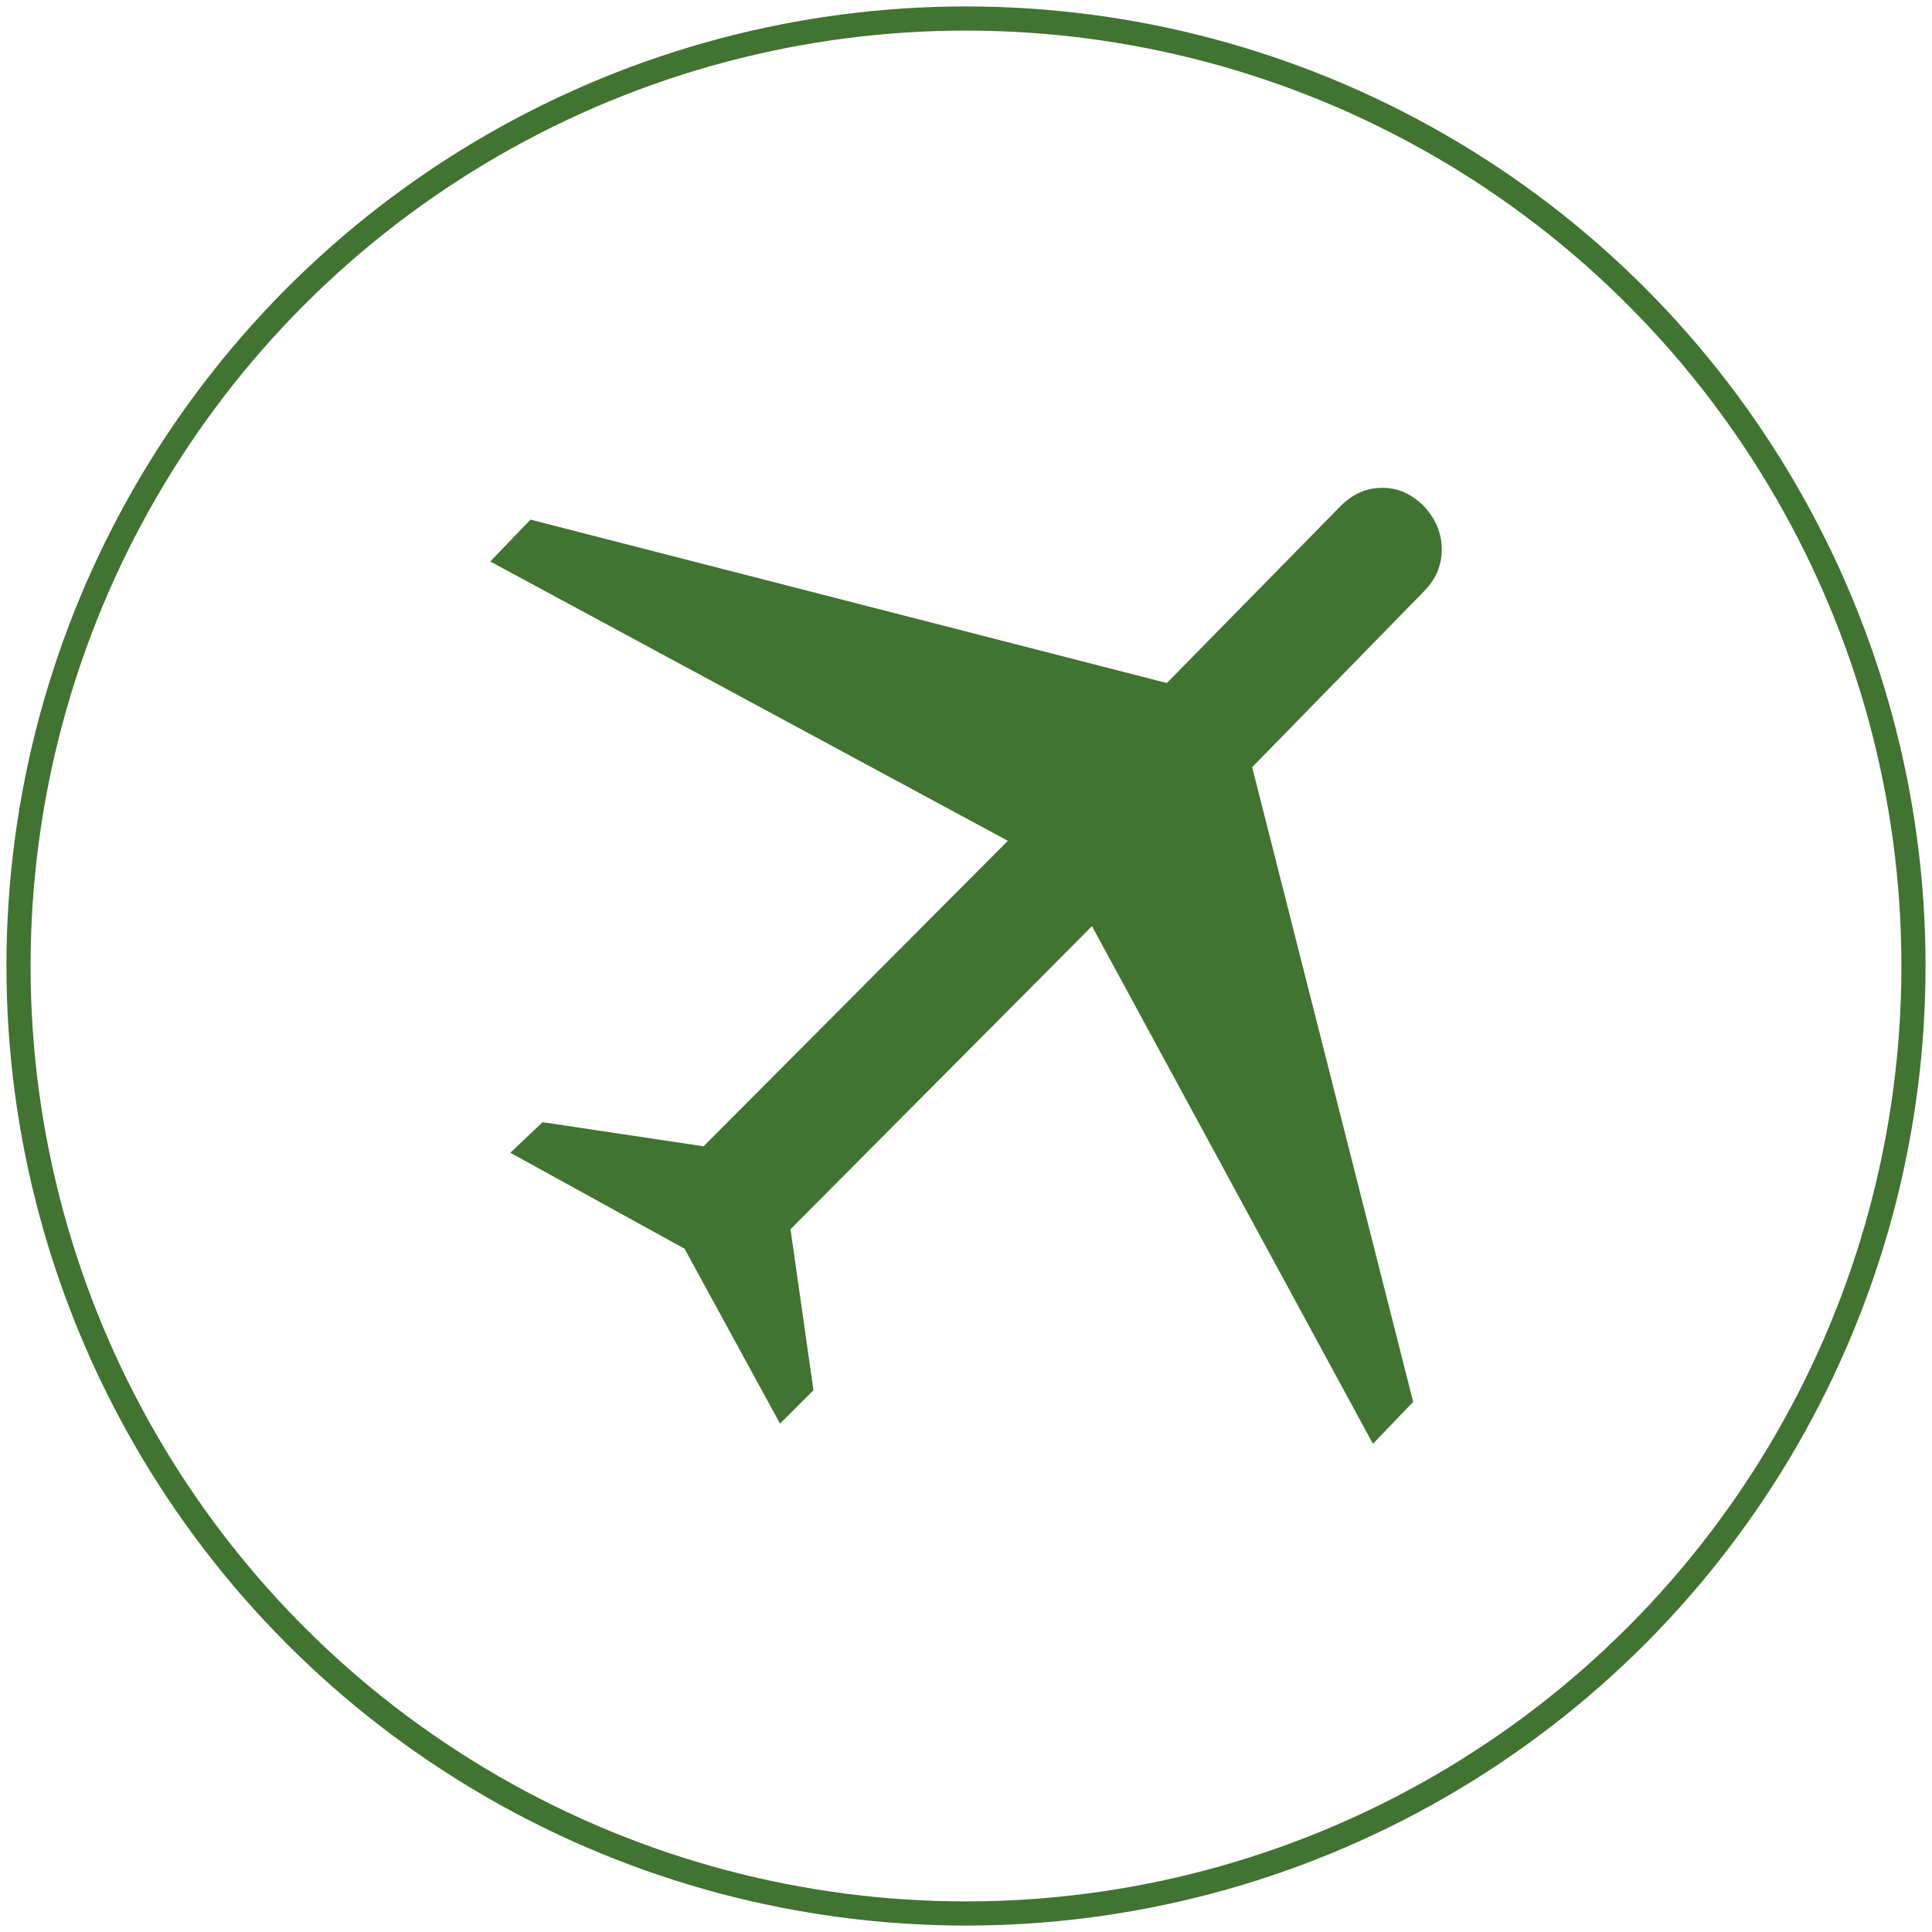
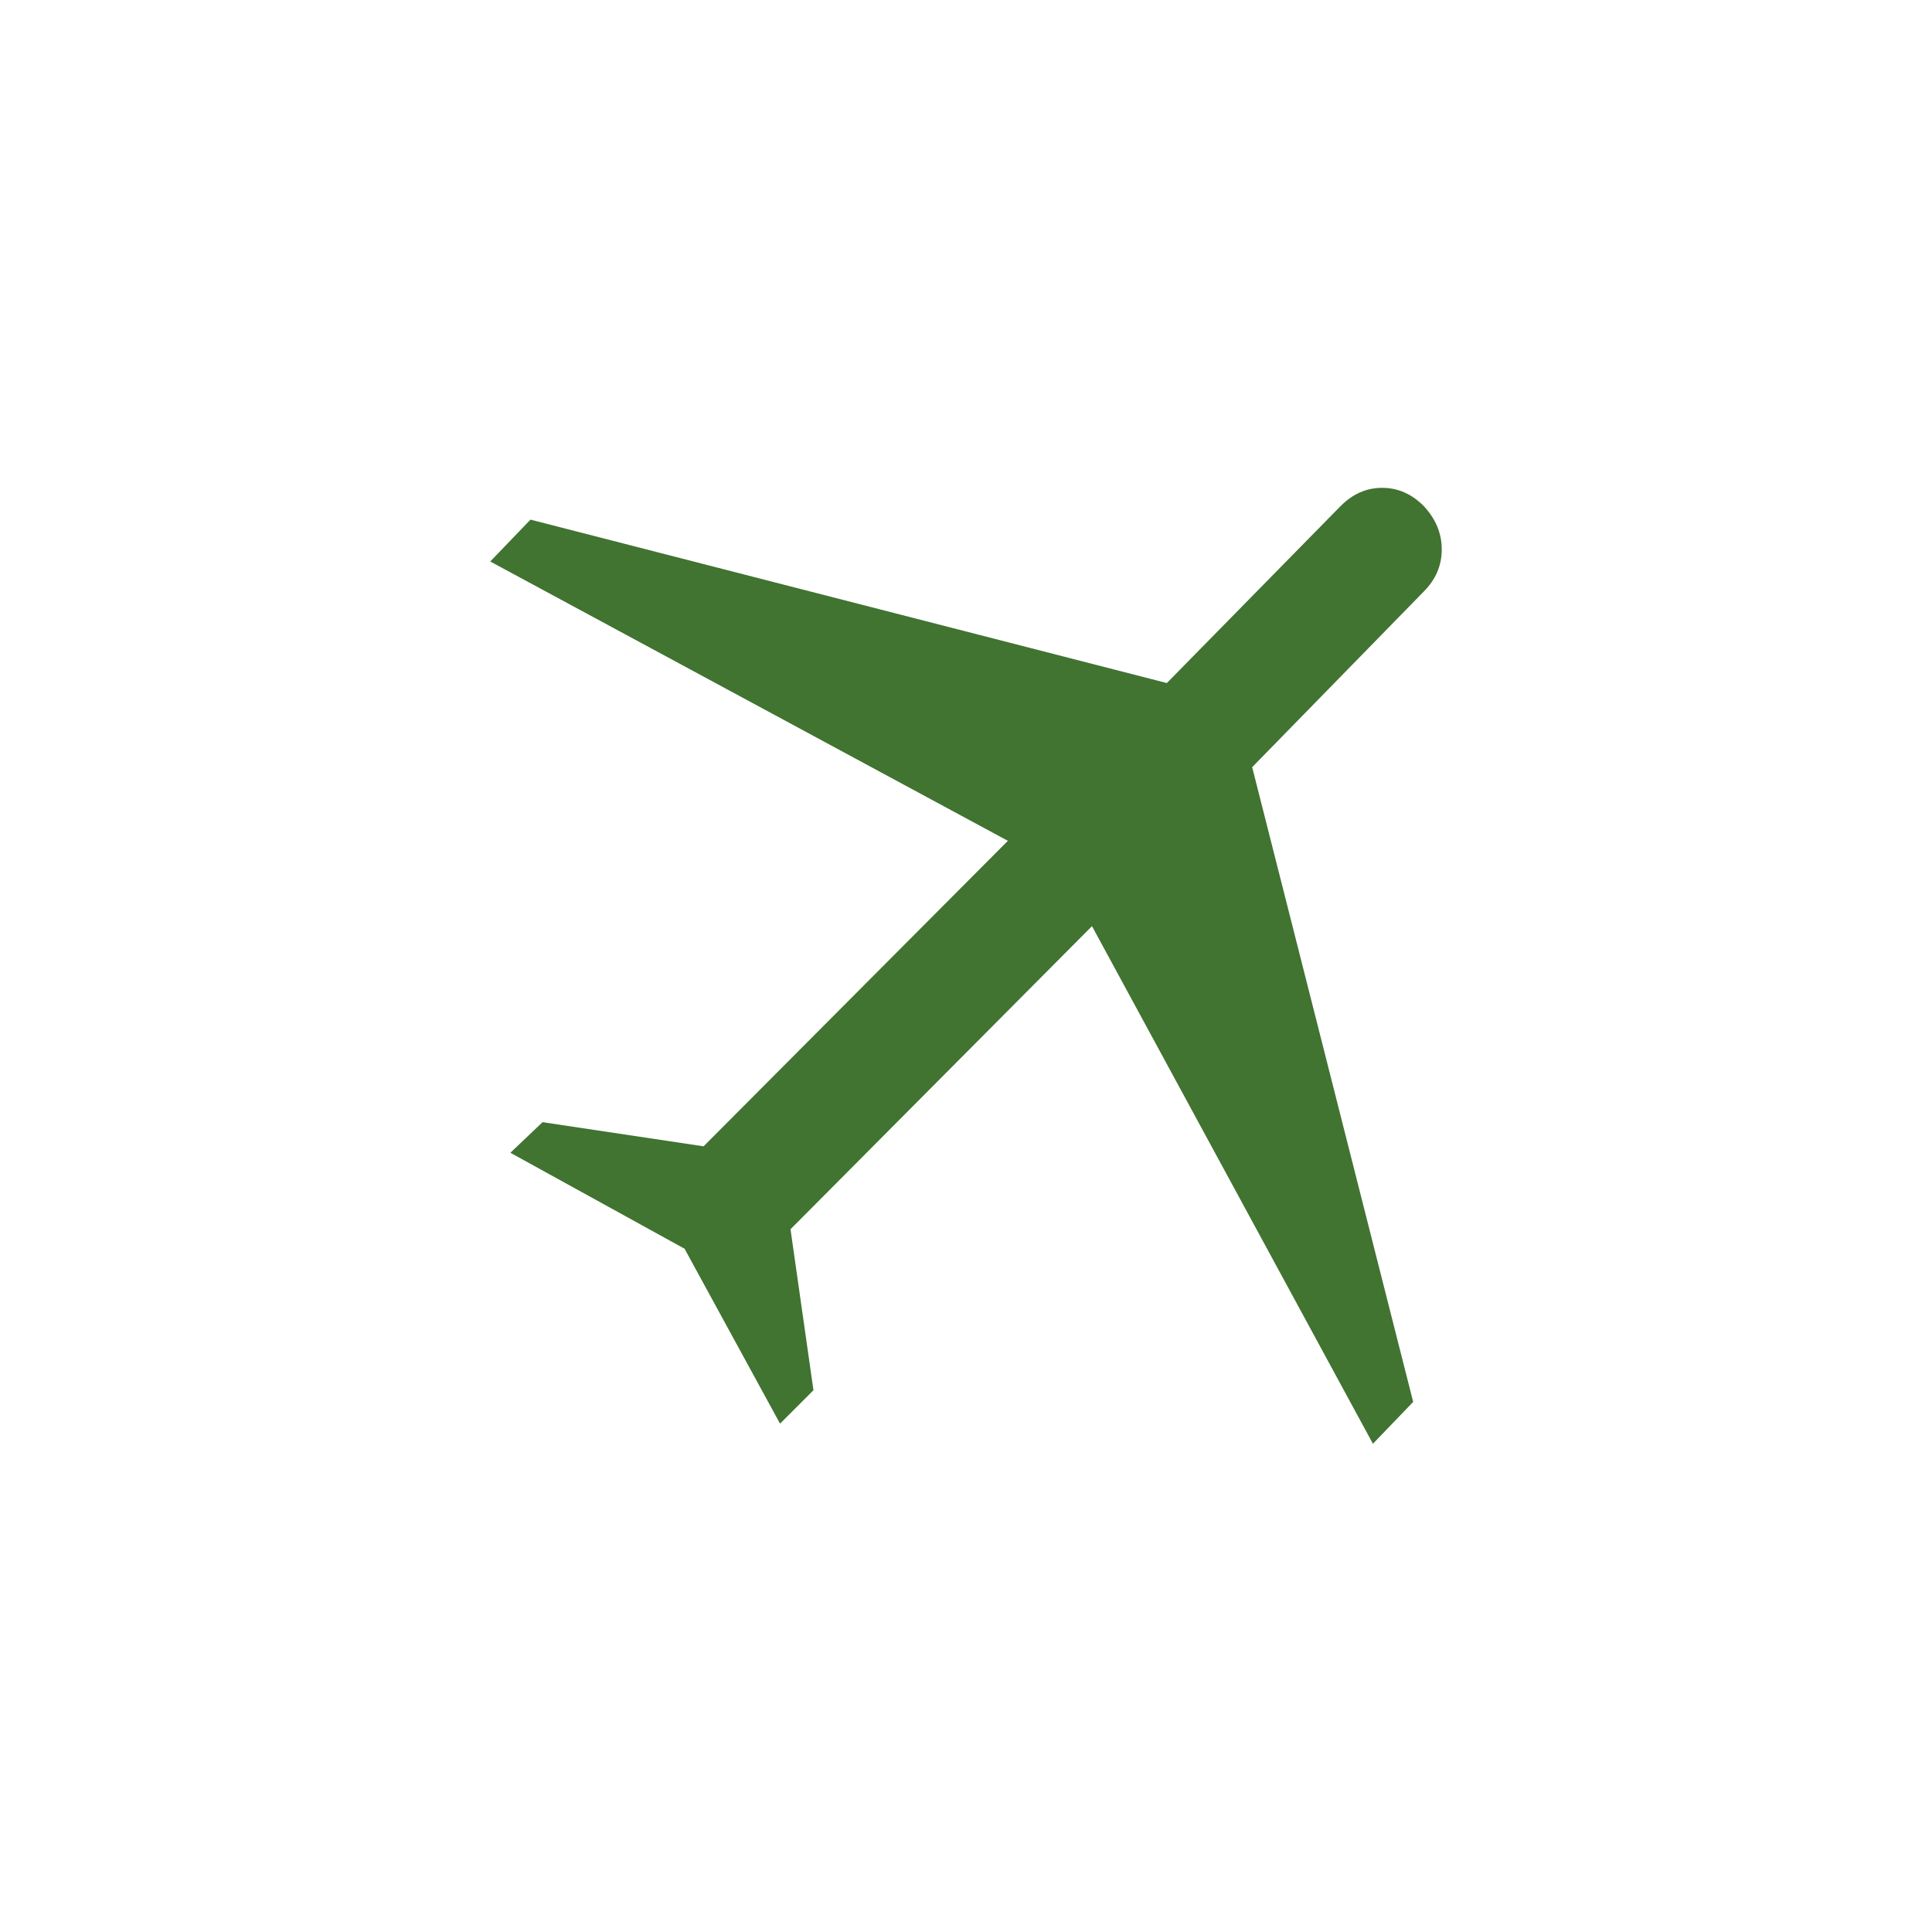
<svg xmlns="http://www.w3.org/2000/svg" id="Layer_1" data-name="Layer 1" viewBox="0 0 48 48">
  <defs>
    <style>
      .cls-1 {
        fill: none;
        stroke: #417331;
        stroke-miterlimit: 10;
        stroke-width: .6px;
      }

      .cls-2 {
        fill: #417331;
        stroke-width: 0px;
      }
    </style>
  </defs>
  <path class="cls-2" d="m17,31.02l-4.32-2.38.8-.76,4,.6,7.56-7.59-12.86-6.94,1-1.04,15.81,4.06,4.32-4.4c.3-.3.64-.45,1.03-.45.39,0,.73.15,1.03.45.3.32.45.68.45,1.08s-.15.75-.45,1.05l-4.26,4.36,4,15.77-1,1.04-6.98-12.86-7.49,7.53.57,4-.83.83-2.38-4.36Z" />
-   <circle class="cls-1" cx="24" cy="24" r="23.54" />
</svg>